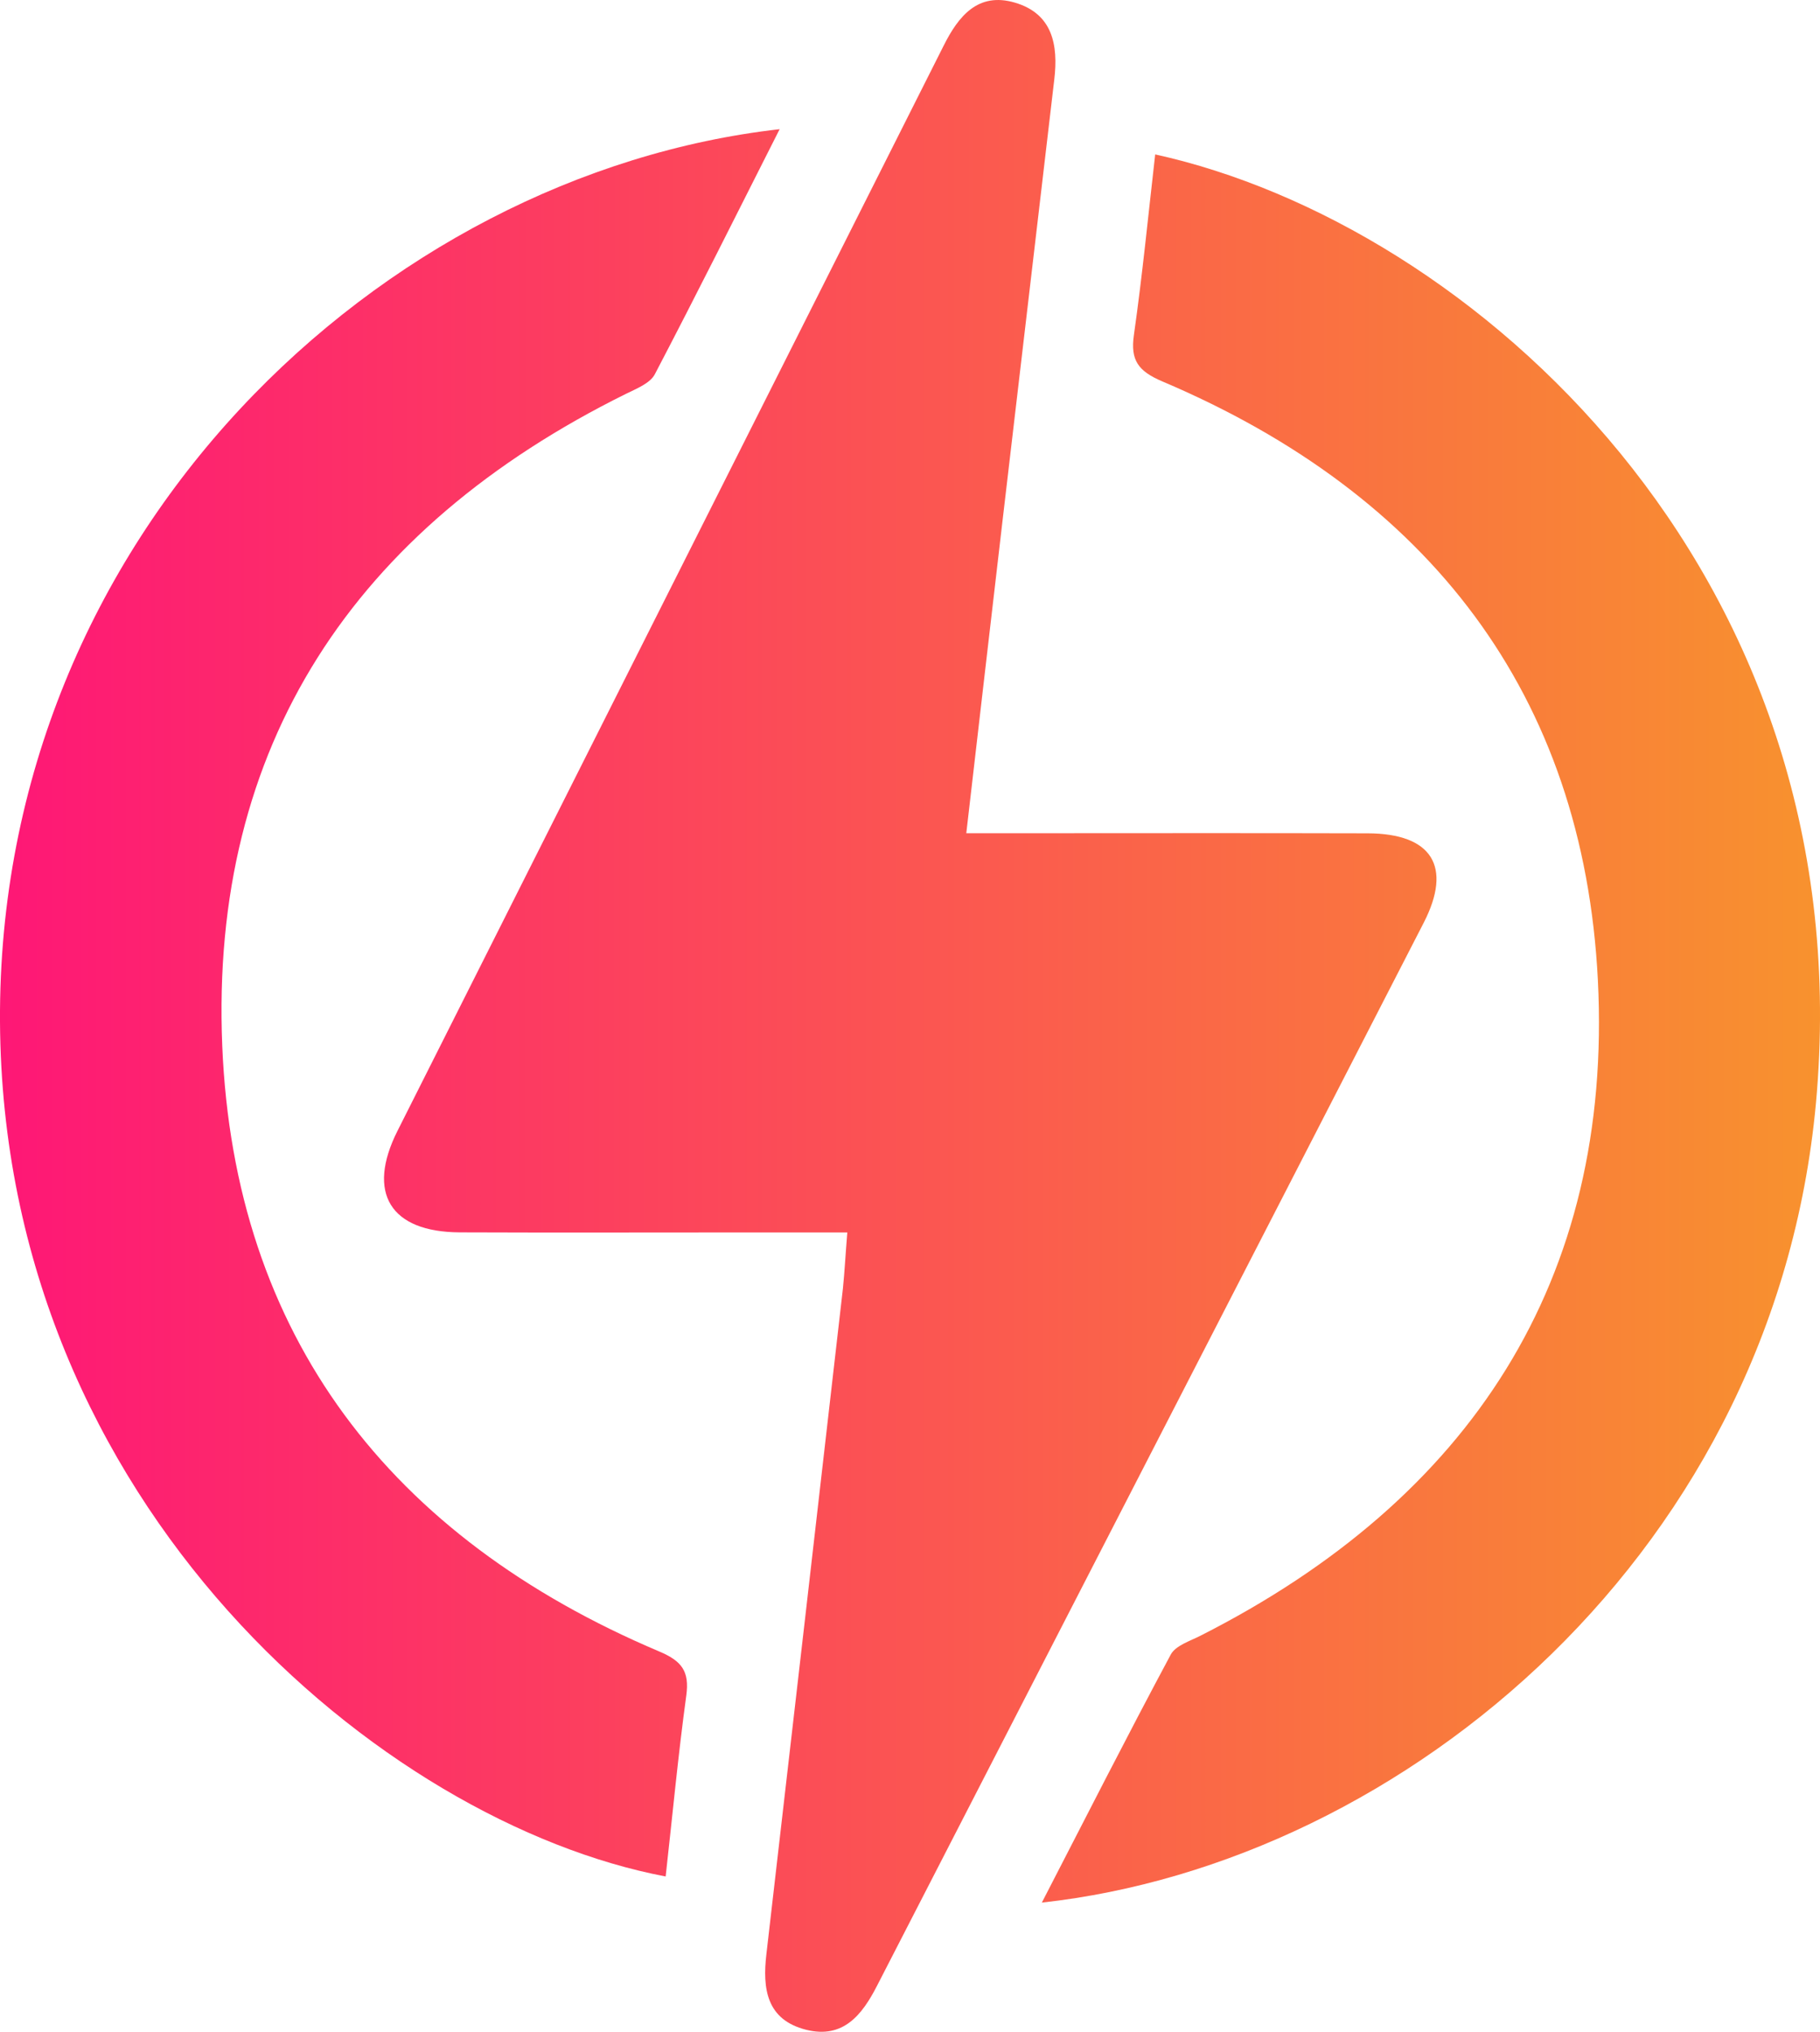
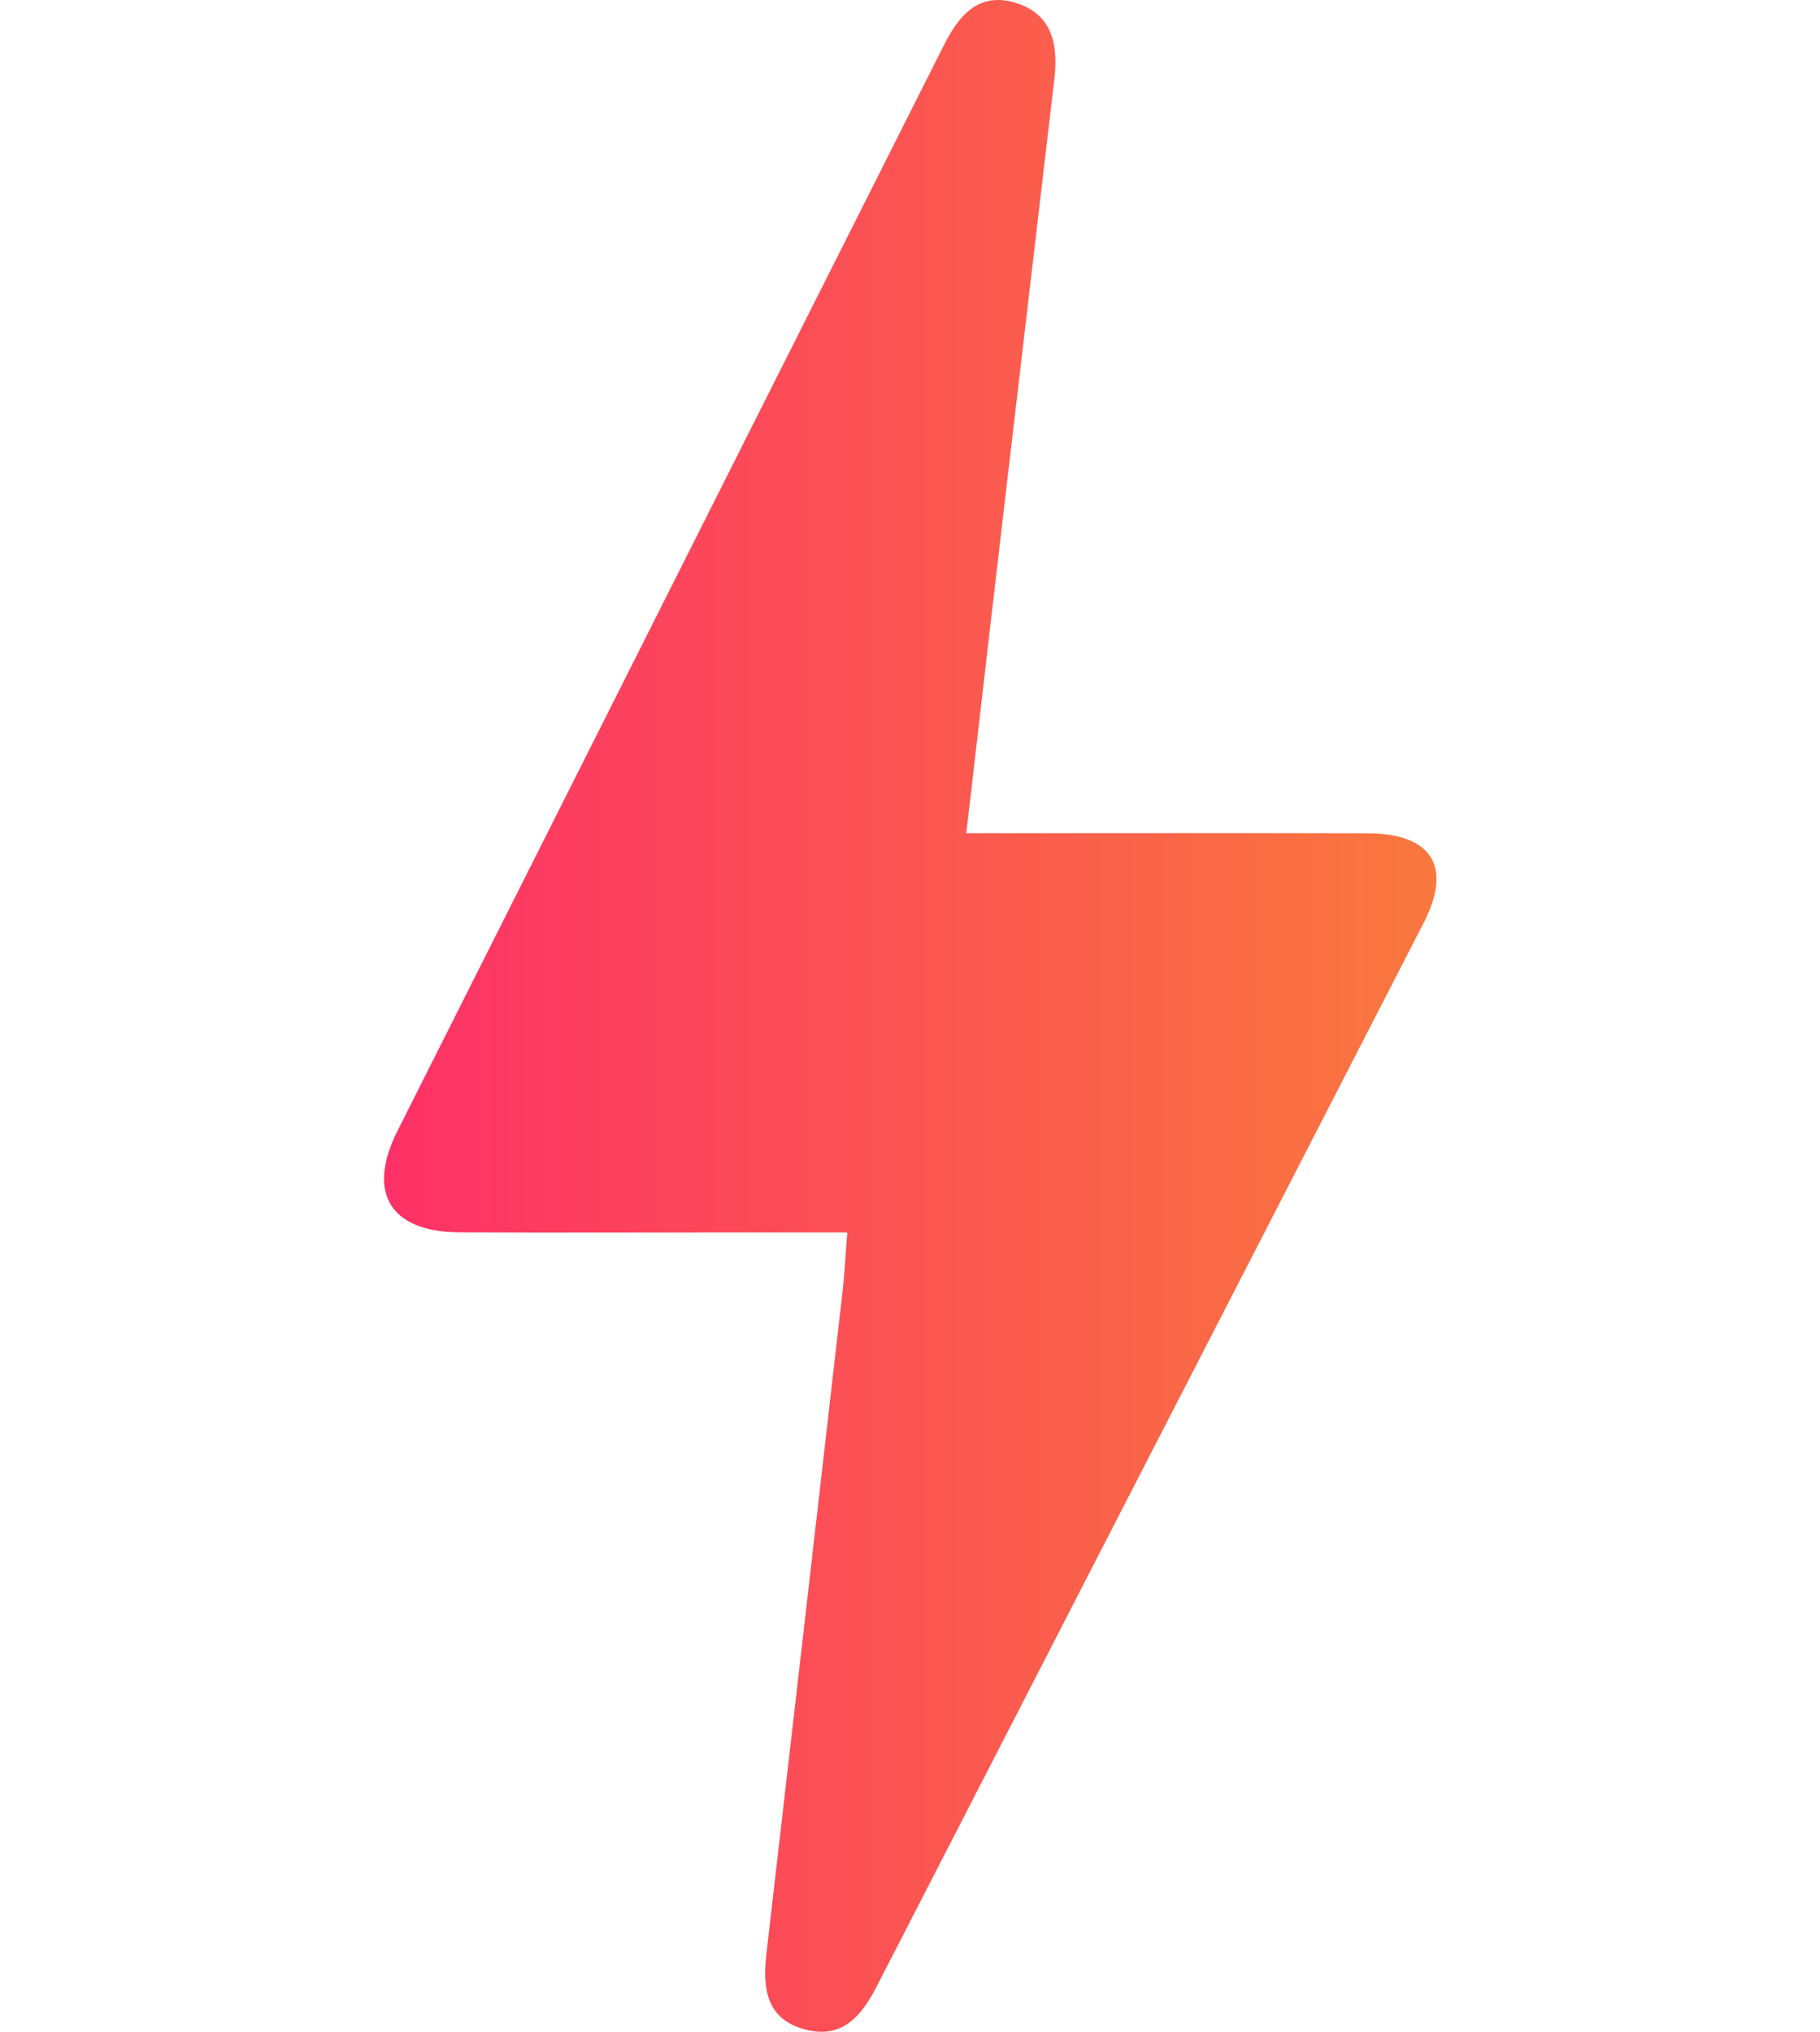
<svg xmlns="http://www.w3.org/2000/svg" width="43" height="48" viewBox="0 0 43 48" fill="none">
  <path d="M20.019 29.116C19.154 29.116 18.372 29.116 17.593 29.116C15.348 29.116 13.105 29.123 10.86 29.114C9.222 29.106 8.653 28.183 9.391 26.717C13.689 18.17 17.995 9.626 22.295 1.079C22.644 0.383 23.105 -0.192 23.974 0.061C24.868 0.321 25.006 1.06 24.909 1.876C24.5 5.349 24.093 8.822 23.687 12.295C23.405 14.712 23.126 17.129 22.83 19.685C23.207 19.685 23.539 19.685 23.873 19.685C26.687 19.685 29.5 19.679 32.314 19.687C33.83 19.692 34.321 20.469 33.636 21.802C29.334 30.175 25.023 38.542 20.721 46.913C20.367 47.605 19.919 48.172 19.044 47.952C18.109 47.716 18.012 46.981 18.107 46.167C18.714 40.926 19.314 35.684 19.915 30.441C19.955 30.042 19.976 29.64 20.019 29.116Z" fill="url(#paint0_linear_526_158)" />
-   <path d="M18.42 3.052C17.422 5.025 16.465 6.943 15.471 8.842C15.359 9.056 15.037 9.182 14.79 9.304C8.369 12.48 4.957 17.615 5.251 24.707C5.534 31.551 9.207 36.32 15.579 39.017C16.112 39.242 16.291 39.487 16.215 40.052C16.021 41.473 15.887 42.902 15.727 44.331C9.059 43.067 0.067 35.593 0 24.142C-0.066 12.597 9.042 4.113 18.42 3.052Z" fill="url(#paint1_linear_526_158)" />
-   <path d="M24.615 44.948C25.648 42.947 26.632 41.008 27.661 39.088C27.775 38.876 28.111 38.771 28.359 38.645C34.746 35.409 38.109 30.242 37.752 23.156C37.41 16.4 33.756 11.681 27.462 9.011C26.894 8.769 26.704 8.514 26.79 7.914C26.991 6.498 27.13 5.075 27.293 3.648C34.76 5.291 43.913 13.441 42.927 25.798C42.067 36.594 33.192 44.005 24.615 44.948Z" fill="url(#paint2_linear_526_158)" />
  <defs>
    <linearGradient id="paint0_linear_526_158" x1="0" y1="24" x2="43" y2="24" gradientUnits="userSpaceOnUse">
      <stop stop-color="#FE1776" />
      <stop offset="1" stop-color="#F8922E" />
    </linearGradient>
    <linearGradient id="paint1_linear_526_158" x1="0" y1="24" x2="43" y2="24" gradientUnits="userSpaceOnUse">
      <stop stop-color="#FE1776" />
      <stop offset="1" stop-color="#F8922E" />
    </linearGradient>
    <linearGradient id="paint2_linear_526_158" x1="0" y1="24" x2="43" y2="24" gradientUnits="userSpaceOnUse">
      <stop stop-color="#FE1776" />
      <stop offset="1" stop-color="#F8922E" />
    </linearGradient>
  </defs>
</svg>